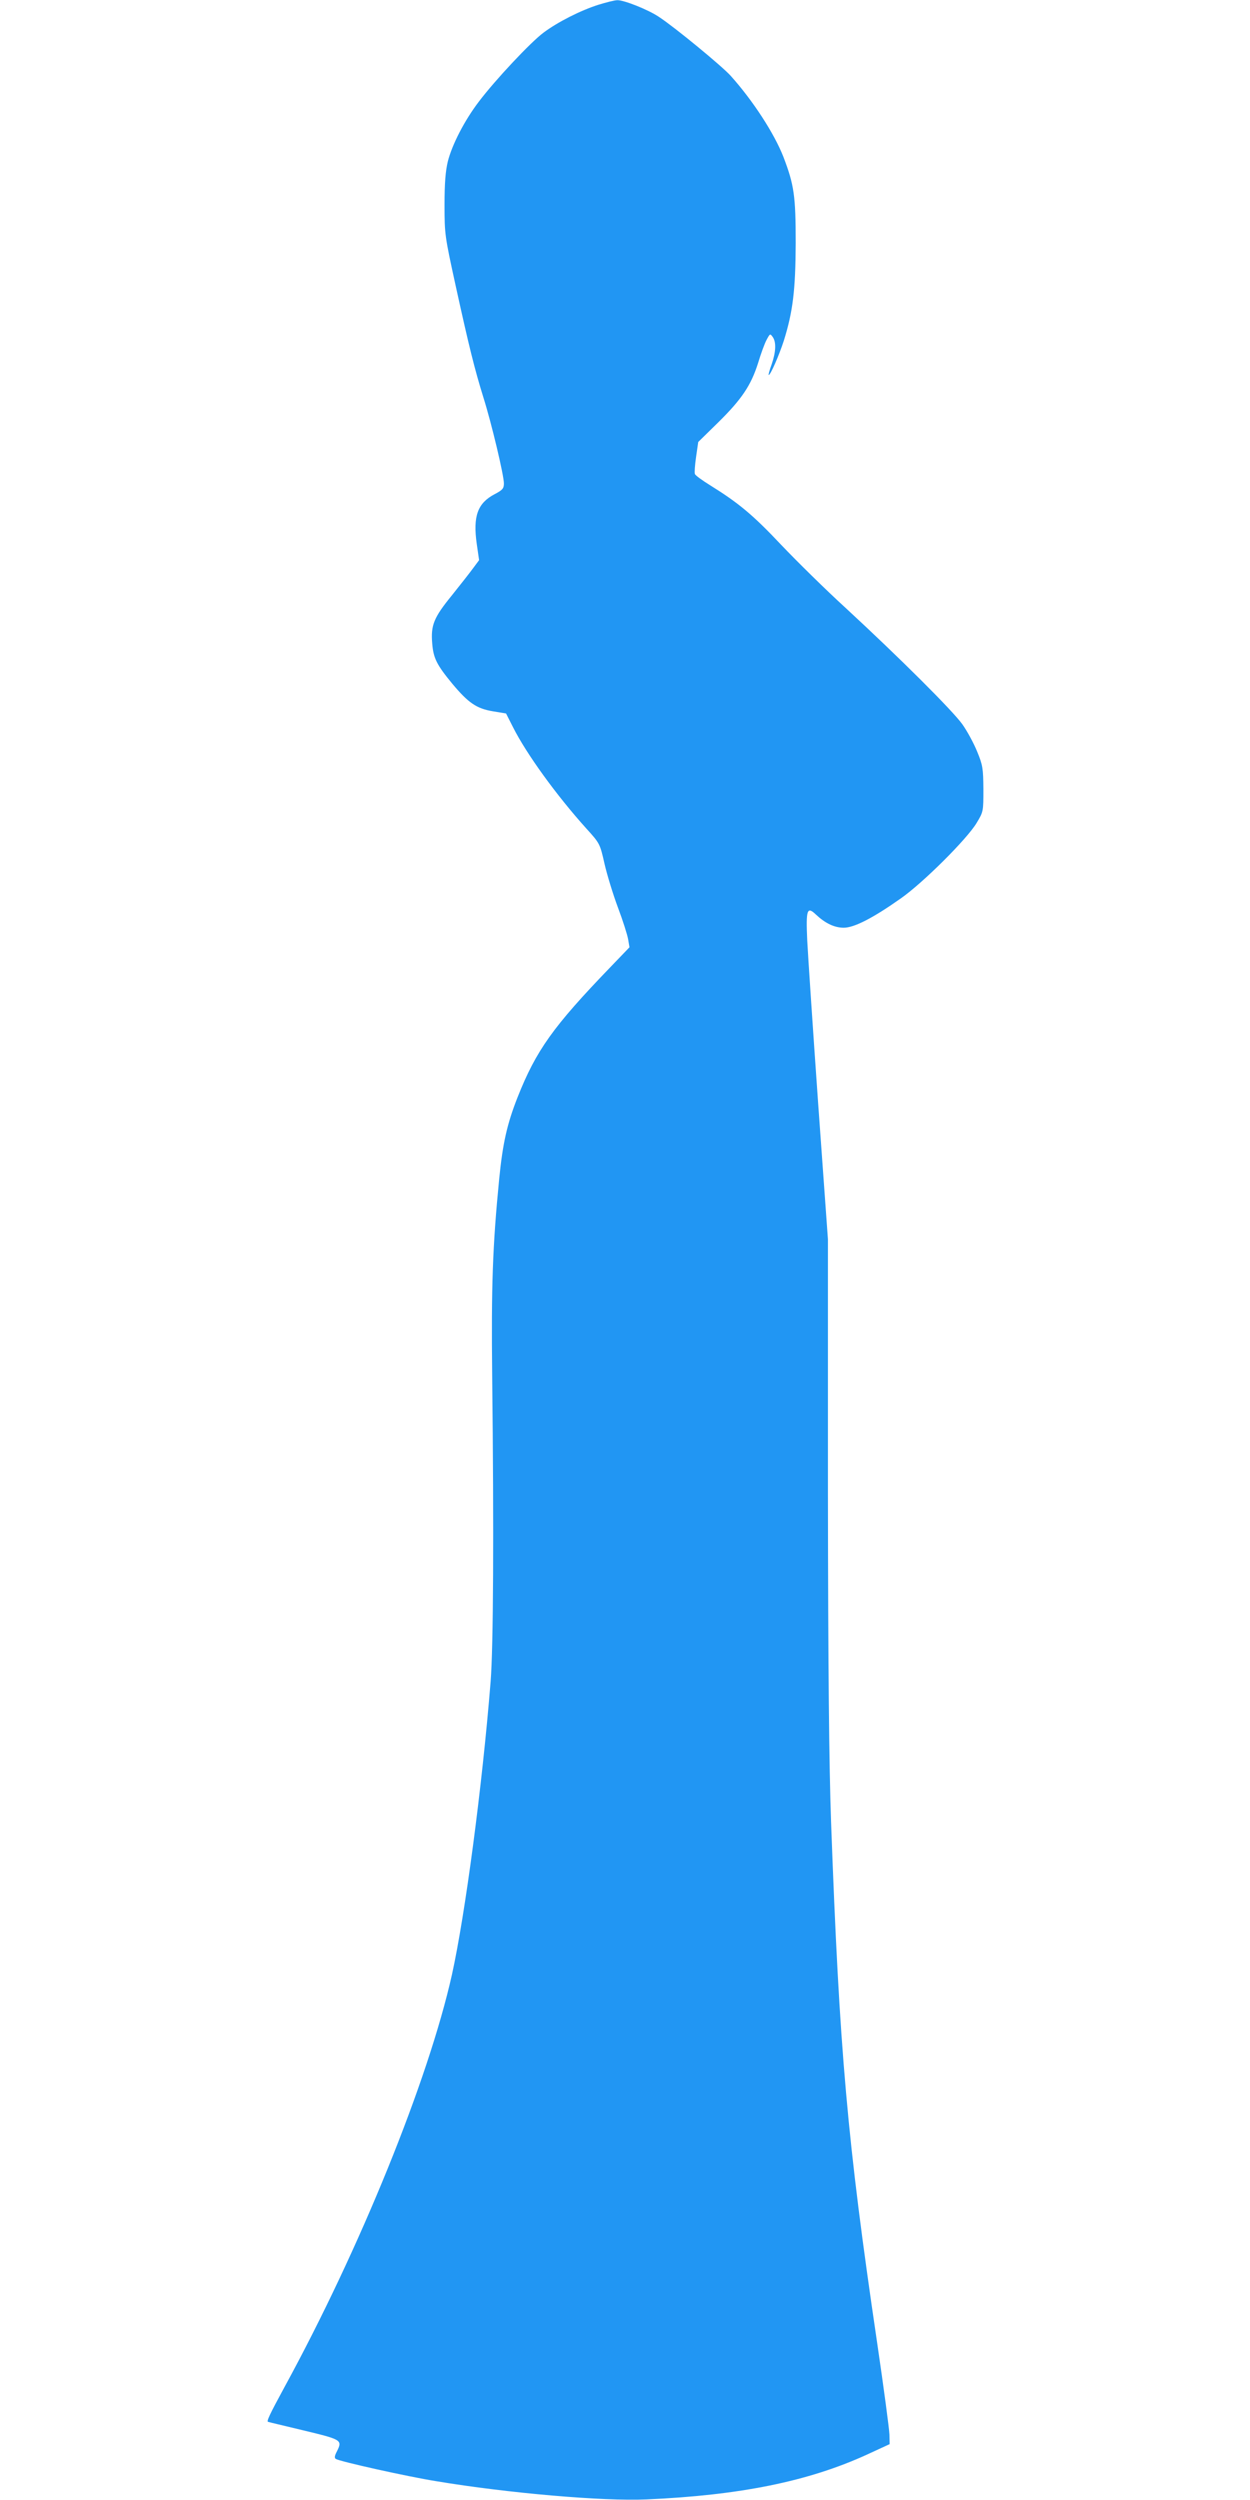
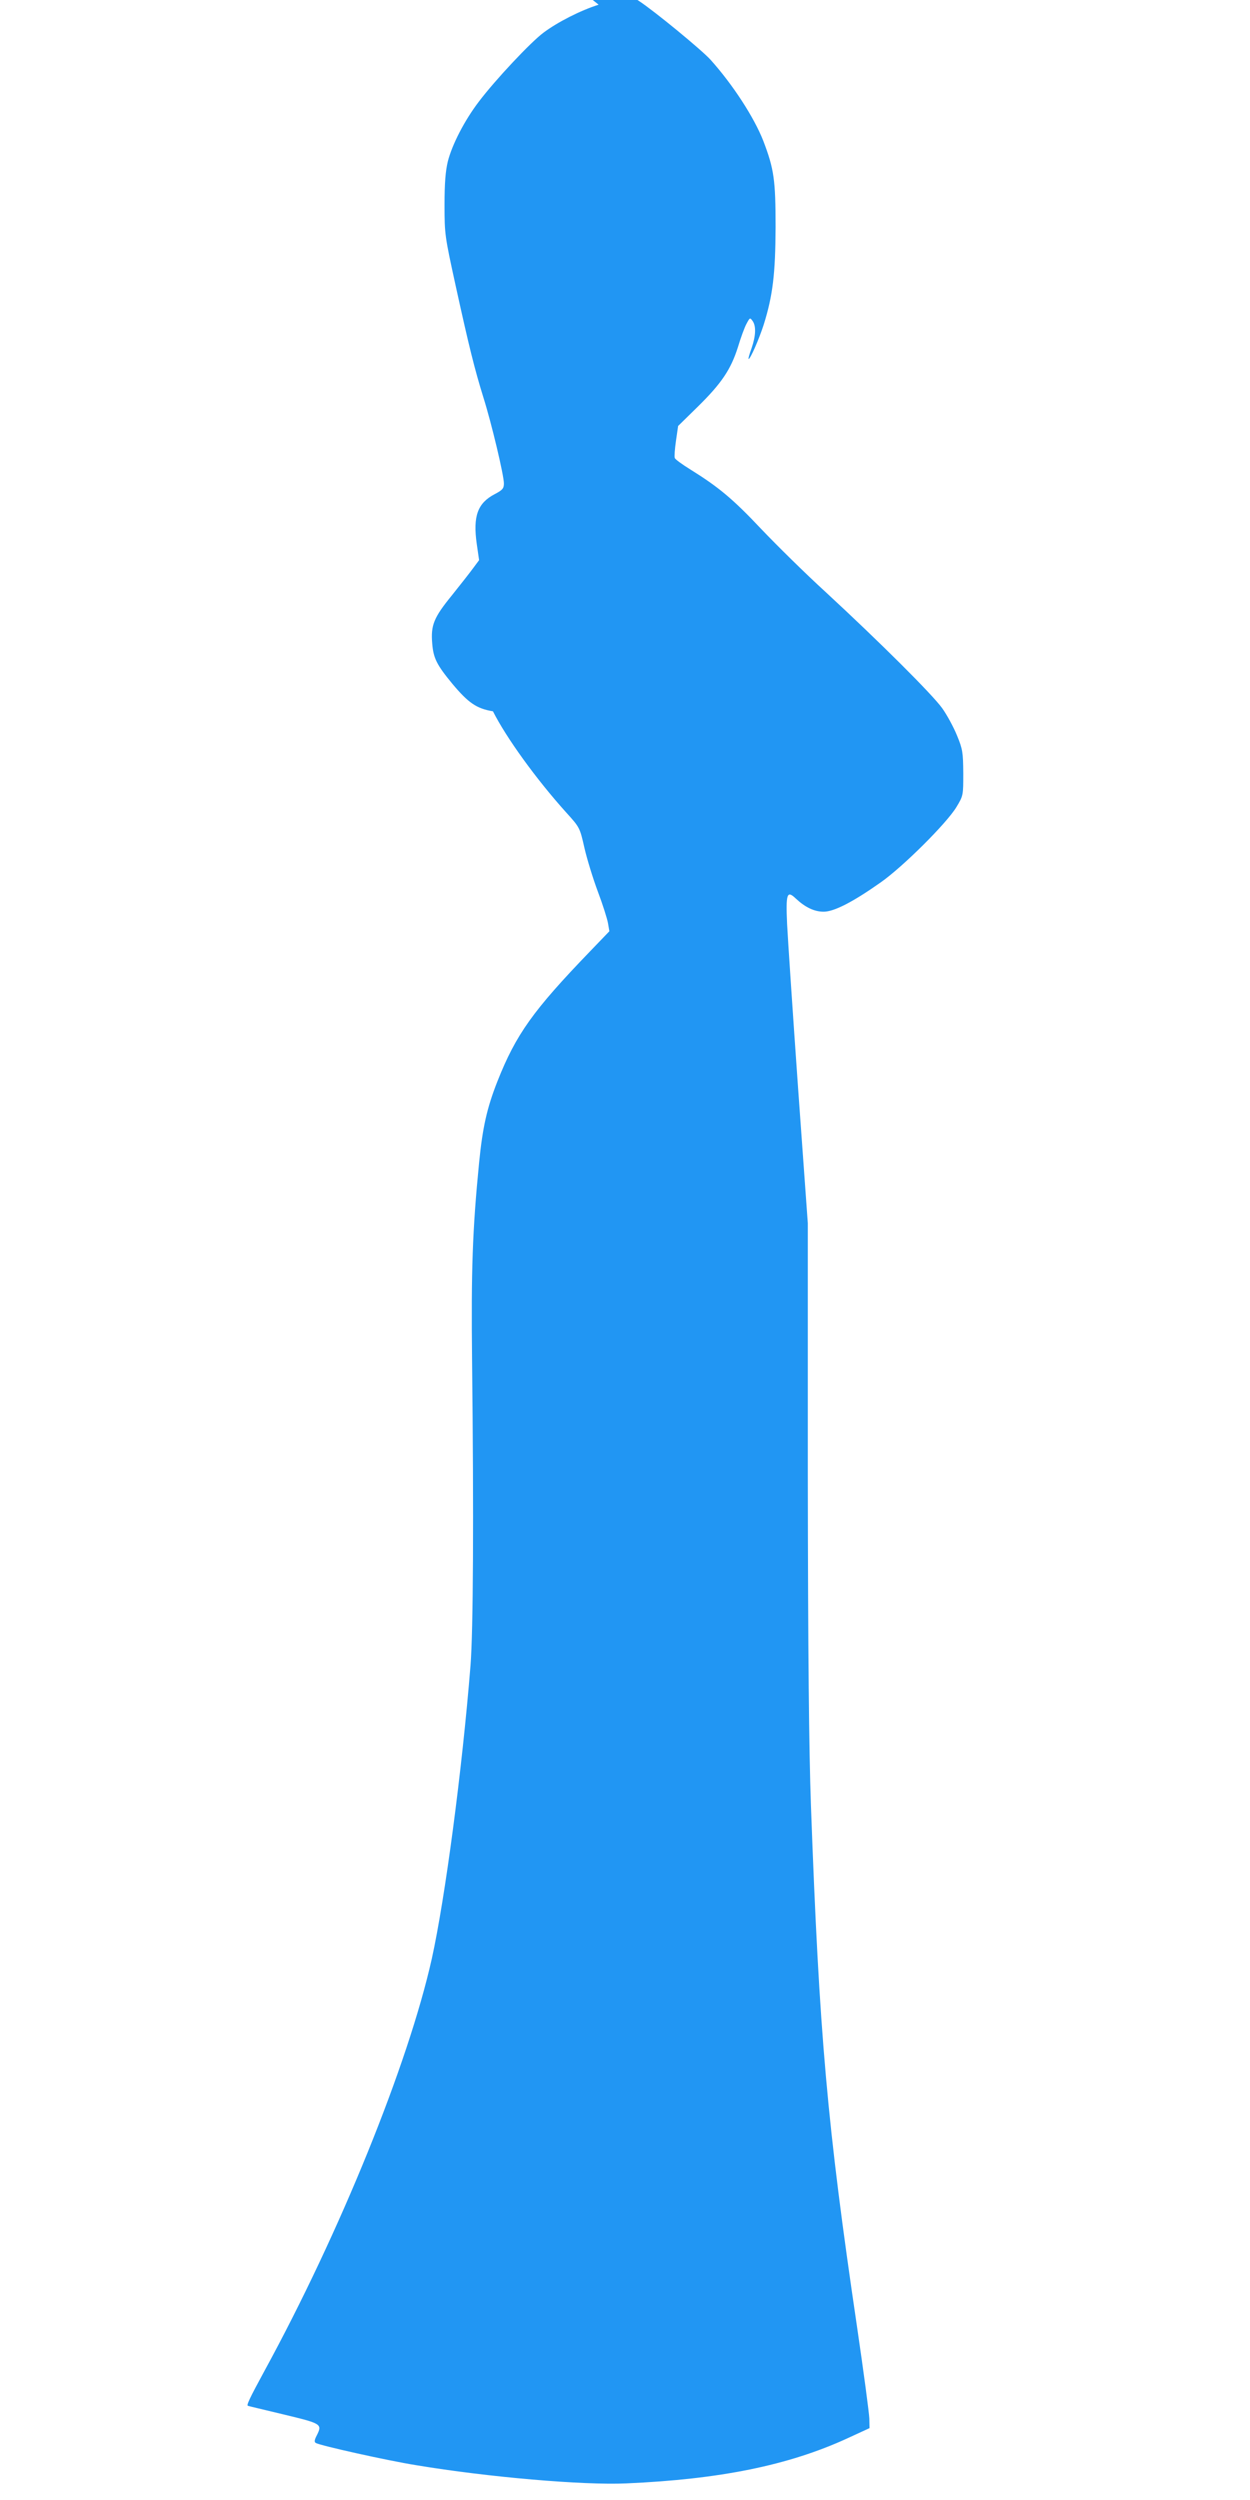
<svg xmlns="http://www.w3.org/2000/svg" version="1.0" width="640pt" height="1280pt" viewBox="0 0 640 1280" preserveAspectRatio="xMidYMid meet">
  <g transform="translate(0,1280) scale(0.1,-0.1)" fill="#2196f3" stroke="none">
-     <path d="M3065 12776 c-92 -29 -210 -89 -282 -143 -66 -49 -247 -242 -331 -353 -74 -97 -137 -220 -159 -306 -12 -50 -17 -111 -17 -224 0 -151 2 -161 57 -413 68 -310 97 -427 142 -572 42 -133 105 -399 105 -440 0 -26 -7 -34 -47 -55 -88 -46 -112 -113 -92 -255 l12 -83 -29 -39 c-16 -22 -66 -86 -111 -142 -92 -113 -108 -152 -100 -246 6 -75 23 -109 103 -206 82 -98 124 -127 208 -141 l67 -11 36 -71 c68 -135 221 -347 375 -518 69 -76 70 -78 93 -180 13 -57 44 -158 69 -225 25 -66 48 -139 52 -162 l7 -41 -99 -103 c-292 -303 -379 -425 -474 -665 -54 -137 -76 -236 -94 -417 -34 -345 -41 -554 -36 -1010 9 -803 6 -1389 -8 -1565 -43 -537 -130 -1191 -198 -1500 -121 -541 -470 -1402 -858 -2113 -76 -140 -93 -176 -83 -177 1 -1 83 -20 182 -44 195 -47 199 -49 170 -107 -12 -23 -14 -34 -5 -39 21 -13 365 -90 515 -114 366 -61 853 -103 1075 -93 478 21 829 92 1130 230 l115 53 -1 49 c-1 28 -29 239 -63 470 -153 1037 -193 1489 -236 2670 -10 288 -15 761 -16 1690 l0 1290 -50 695 c-27 382 -52 758 -56 836 -7 158 -1 175 45 131 48 -45 95 -67 142 -67 53 0 149 49 292 150 113 79 339 304 388 386 35 58 35 59 35 174 -1 105 -3 122 -32 192 -17 42 -51 105 -76 140 -51 71 -320 339 -597 595 -102 93 -250 239 -330 323 -145 154 -219 215 -362 304 -42 26 -78 52 -80 59 -3 7 0 46 6 88 l11 76 101 99 c122 120 169 191 205 304 14 47 34 102 44 120 17 32 18 33 31 15 19 -26 17 -76 -5 -140 -11 -30 -18 -55 -15 -55 9 0 53 101 77 175 47 150 60 261 61 500 0 243 -8 298 -63 442 -47 120 -156 288 -270 415 -44 49 -288 250 -368 302 -55 37 -179 86 -212 85 -14 0 -57 -11 -96 -23z" />
+     <path d="M3065 12776 c-92 -29 -210 -89 -282 -143 -66 -49 -247 -242 -331 -353 -74 -97 -137 -220 -159 -306 -12 -50 -17 -111 -17 -224 0 -151 2 -161 57 -413 68 -310 97 -427 142 -572 42 -133 105 -399 105 -440 0 -26 -7 -34 -47 -55 -88 -46 -112 -113 -92 -255 l12 -83 -29 -39 c-16 -22 -66 -86 -111 -142 -92 -113 -108 -152 -100 -246 6 -75 23 -109 103 -206 82 -98 124 -127 208 -141 c68 -135 221 -347 375 -518 69 -76 70 -78 93 -180 13 -57 44 -158 69 -225 25 -66 48 -139 52 -162 l7 -41 -99 -103 c-292 -303 -379 -425 -474 -665 -54 -137 -76 -236 -94 -417 -34 -345 -41 -554 -36 -1010 9 -803 6 -1389 -8 -1565 -43 -537 -130 -1191 -198 -1500 -121 -541 -470 -1402 -858 -2113 -76 -140 -93 -176 -83 -177 1 -1 83 -20 182 -44 195 -47 199 -49 170 -107 -12 -23 -14 -34 -5 -39 21 -13 365 -90 515 -114 366 -61 853 -103 1075 -93 478 21 829 92 1130 230 l115 53 -1 49 c-1 28 -29 239 -63 470 -153 1037 -193 1489 -236 2670 -10 288 -15 761 -16 1690 l0 1290 -50 695 c-27 382 -52 758 -56 836 -7 158 -1 175 45 131 48 -45 95 -67 142 -67 53 0 149 49 292 150 113 79 339 304 388 386 35 58 35 59 35 174 -1 105 -3 122 -32 192 -17 42 -51 105 -76 140 -51 71 -320 339 -597 595 -102 93 -250 239 -330 323 -145 154 -219 215 -362 304 -42 26 -78 52 -80 59 -3 7 0 46 6 88 l11 76 101 99 c122 120 169 191 205 304 14 47 34 102 44 120 17 32 18 33 31 15 19 -26 17 -76 -5 -140 -11 -30 -18 -55 -15 -55 9 0 53 101 77 175 47 150 60 261 61 500 0 243 -8 298 -63 442 -47 120 -156 288 -270 415 -44 49 -288 250 -368 302 -55 37 -179 86 -212 85 -14 0 -57 -11 -96 -23z" />
  </g>
</svg>